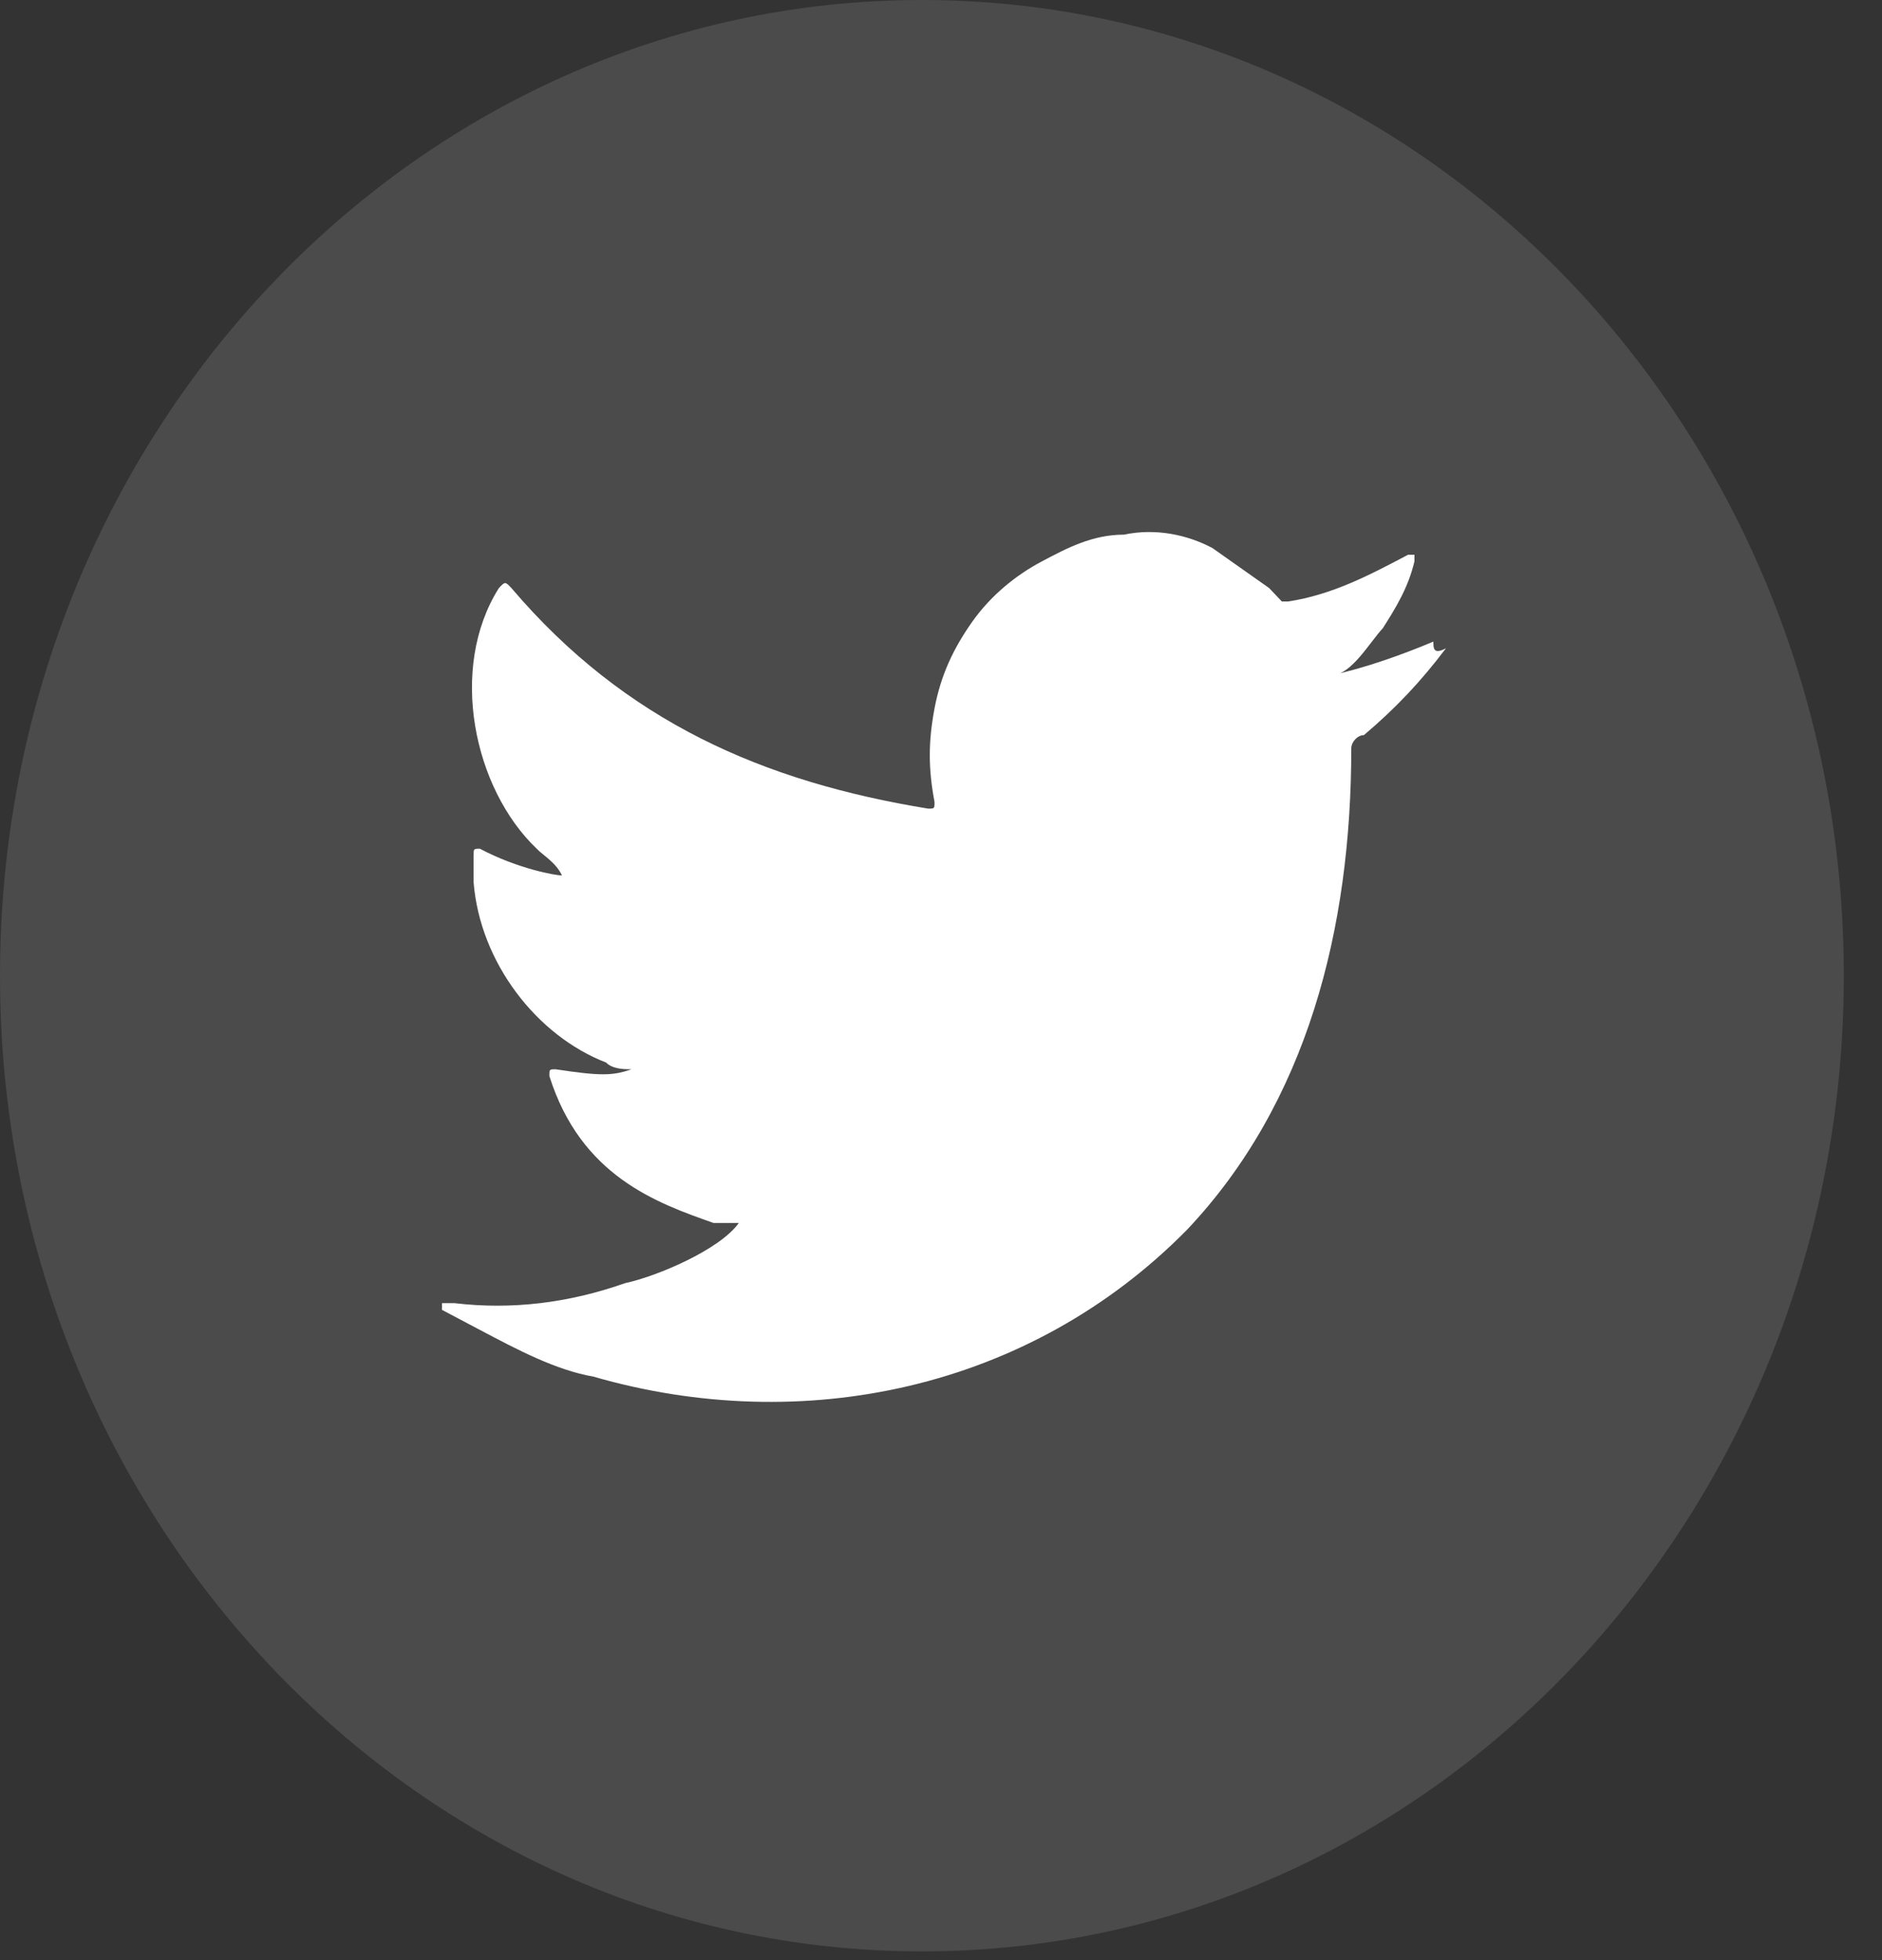
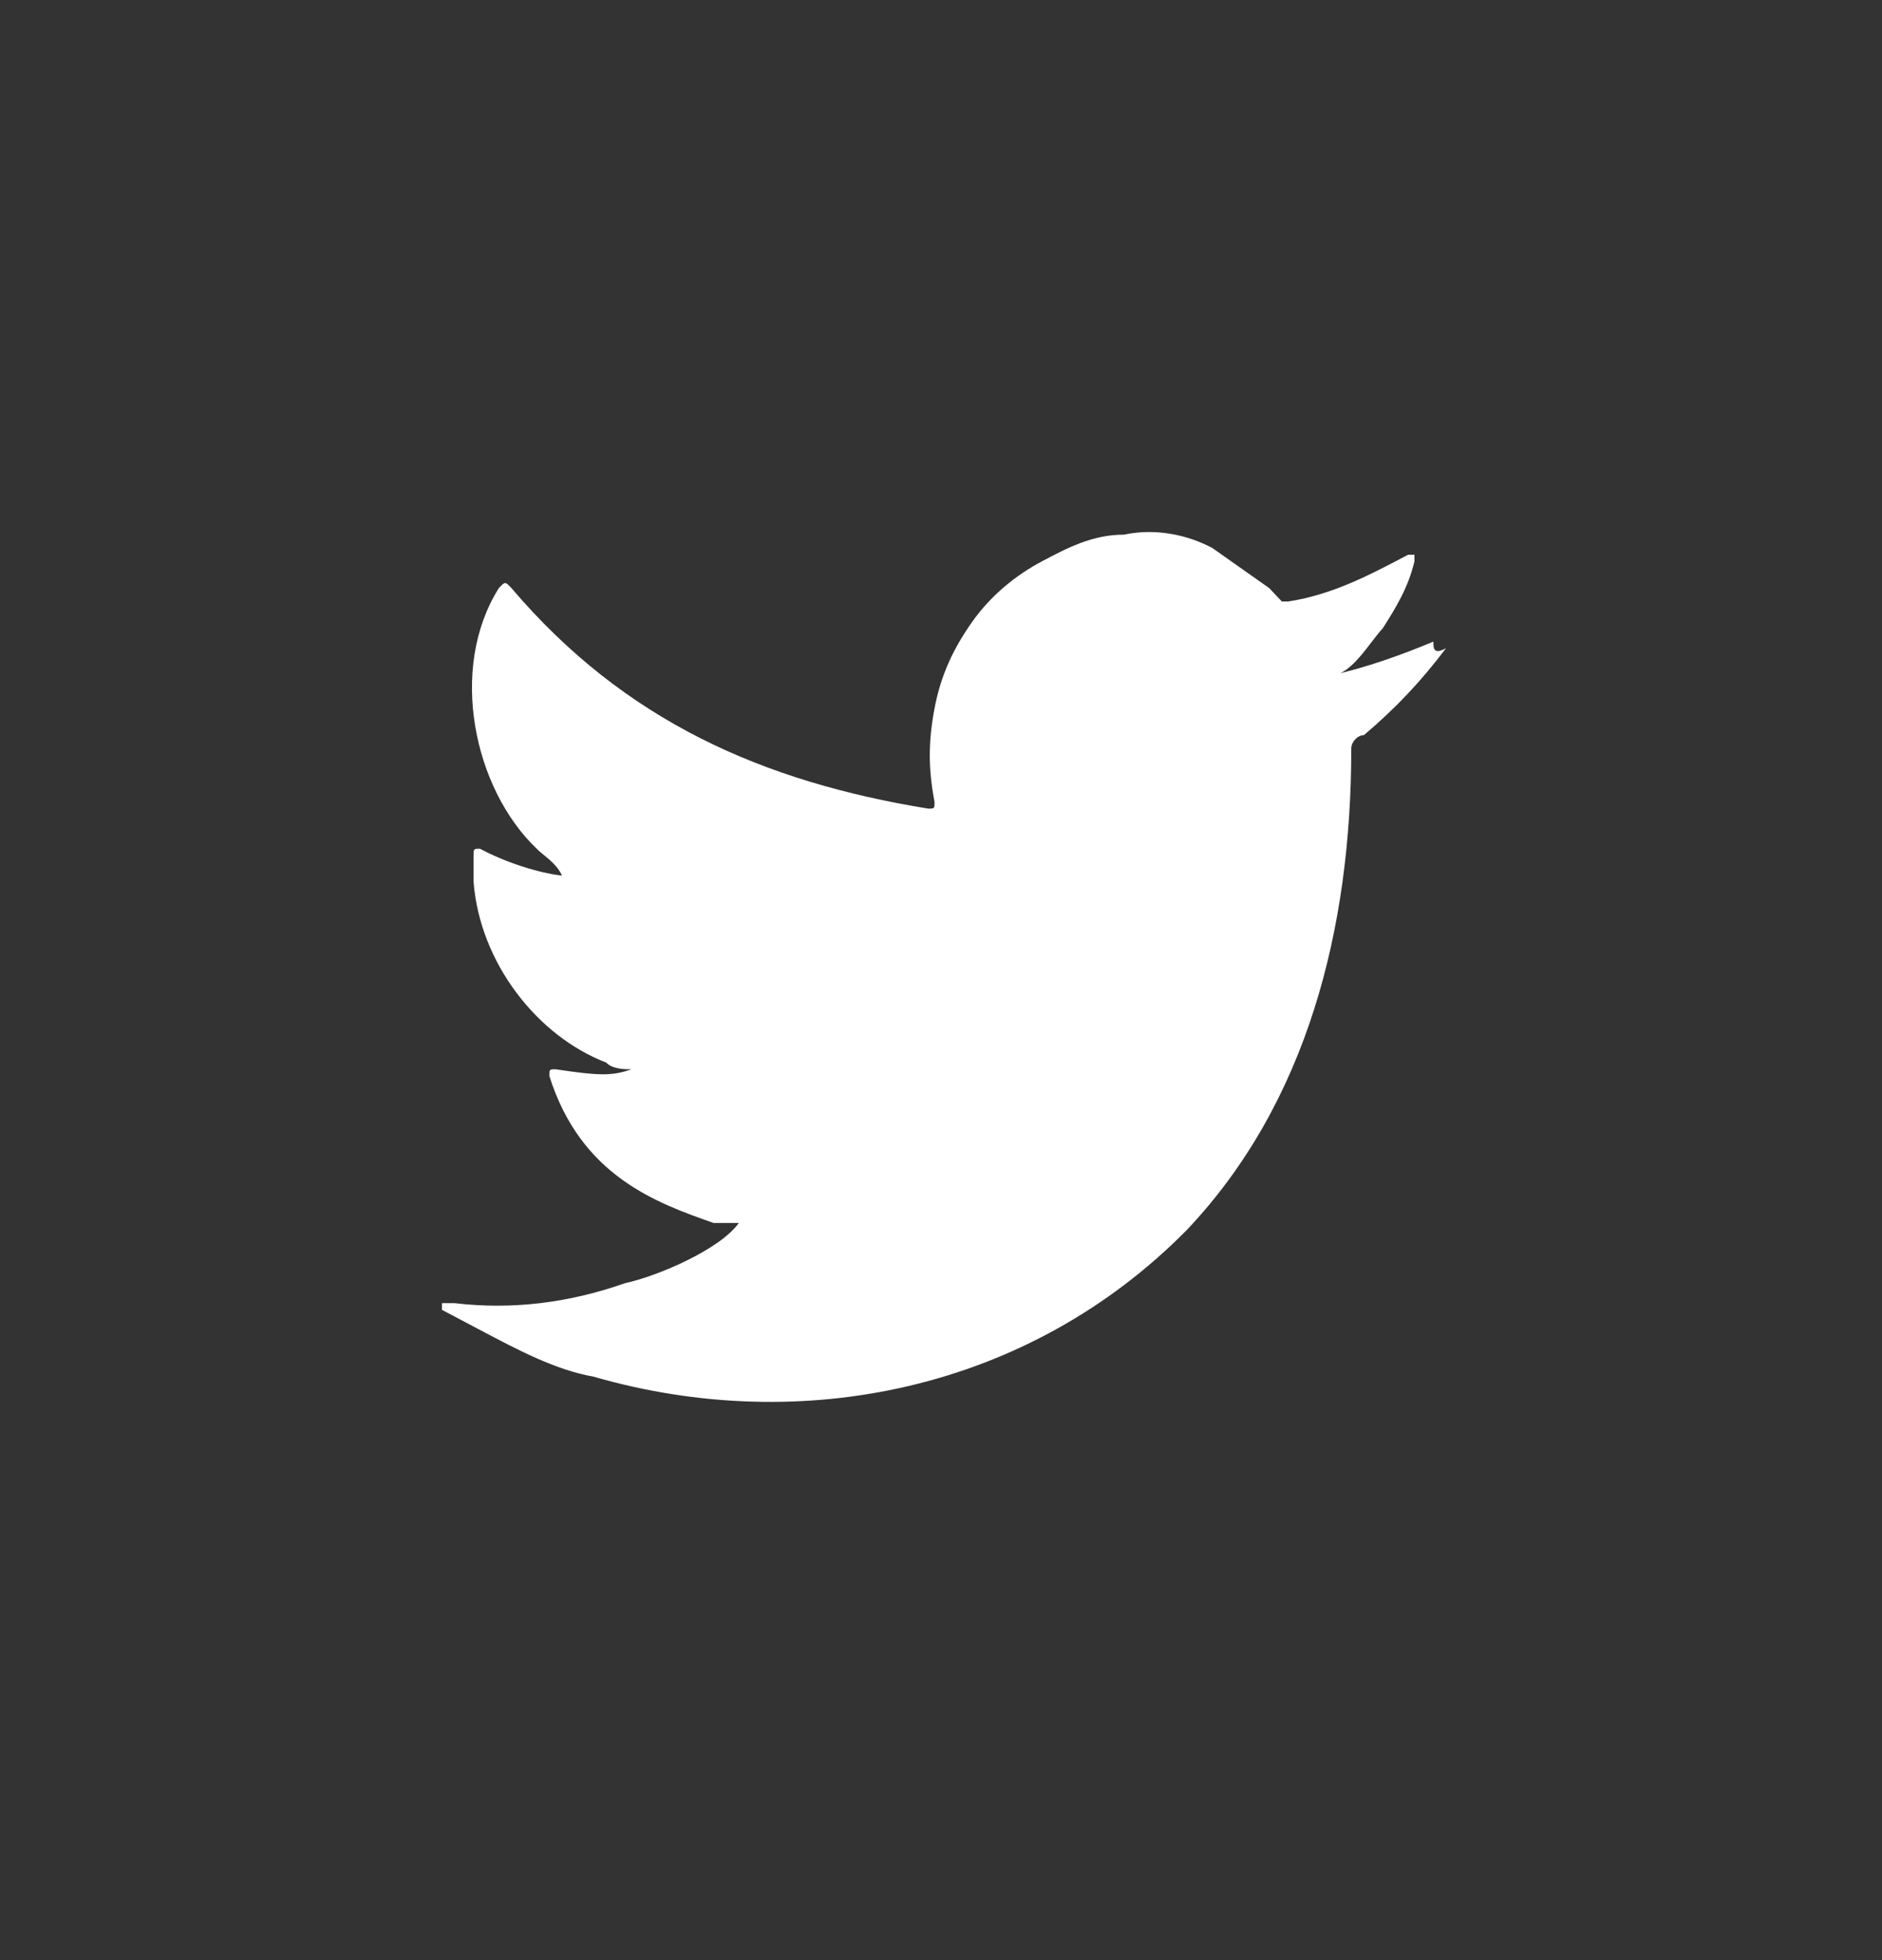
<svg xmlns="http://www.w3.org/2000/svg" width="48" height="50" viewBox="0 0 48 50" fill="none">
  <rect x="0" y="0" width="48" height="50" fill="#333333" stroke="none" />
-   <path d="M23.513 49.777C36.499 49.777 47.026 38.634 47.026 24.888C47.026 11.143 36.499 0 23.513 0C10.527 0 0 11.143 0 24.888C0 38.634 10.527 49.777 23.513 49.777Z" fill="white" fill-opacity="0.12" />
  <path d="M36.558 16.366C35.752 16.707 34.786 17.047 33.981 17.218C34.464 17.218 34.947 16.366 35.269 16.025C35.592 15.513 35.914 15.002 36.075 14.32V14.15H35.914C34.947 14.661 33.981 15.172 32.854 15.343C32.693 15.343 32.693 15.343 32.693 15.343C32.532 15.172 32.532 15.172 32.371 15.002C31.887 14.661 31.404 14.32 30.921 13.979C30.277 13.638 29.472 13.468 28.666 13.638C27.861 13.638 27.217 13.979 26.573 14.32C25.929 14.661 25.285 15.172 24.801 15.854C24.318 16.536 23.996 17.218 23.835 18.07C23.674 18.923 23.674 19.605 23.835 20.457C23.835 20.627 23.835 20.627 23.674 20.627C19.487 19.945 15.944 18.411 13.045 15.002C12.884 14.831 12.884 14.831 12.723 15.002C11.434 17.047 12.079 20.116 13.689 21.65C13.85 21.821 14.172 21.991 14.333 22.332C14.172 22.332 13.206 22.162 12.24 21.65C12.079 21.65 12.079 21.65 12.079 21.821C12.079 21.991 12.079 22.162 12.079 22.503C12.24 24.548 13.689 26.423 15.461 27.105C15.622 27.276 15.944 27.276 16.105 27.276C15.622 27.446 15.3 27.446 14.172 27.276C14.011 27.276 14.011 27.276 14.011 27.446C14.816 30.003 16.749 30.685 18.198 31.196C18.36 31.196 18.52 31.196 18.843 31.196C18.36 31.878 16.749 32.56 15.944 32.731C14.494 33.242 13.045 33.413 11.595 33.242C11.434 33.242 11.273 33.242 11.273 33.242V33.413C11.595 33.583 11.918 33.754 12.24 33.924C13.206 34.435 14.172 34.947 15.139 35.117C20.453 36.651 26.251 35.458 30.277 31.367C33.337 28.128 34.464 23.696 34.464 19.093C34.464 18.923 34.625 18.752 34.786 18.752C35.592 18.07 36.236 17.389 36.88 16.536C36.558 16.707 36.558 16.536 36.558 16.366Z" fill="white" />
</svg>